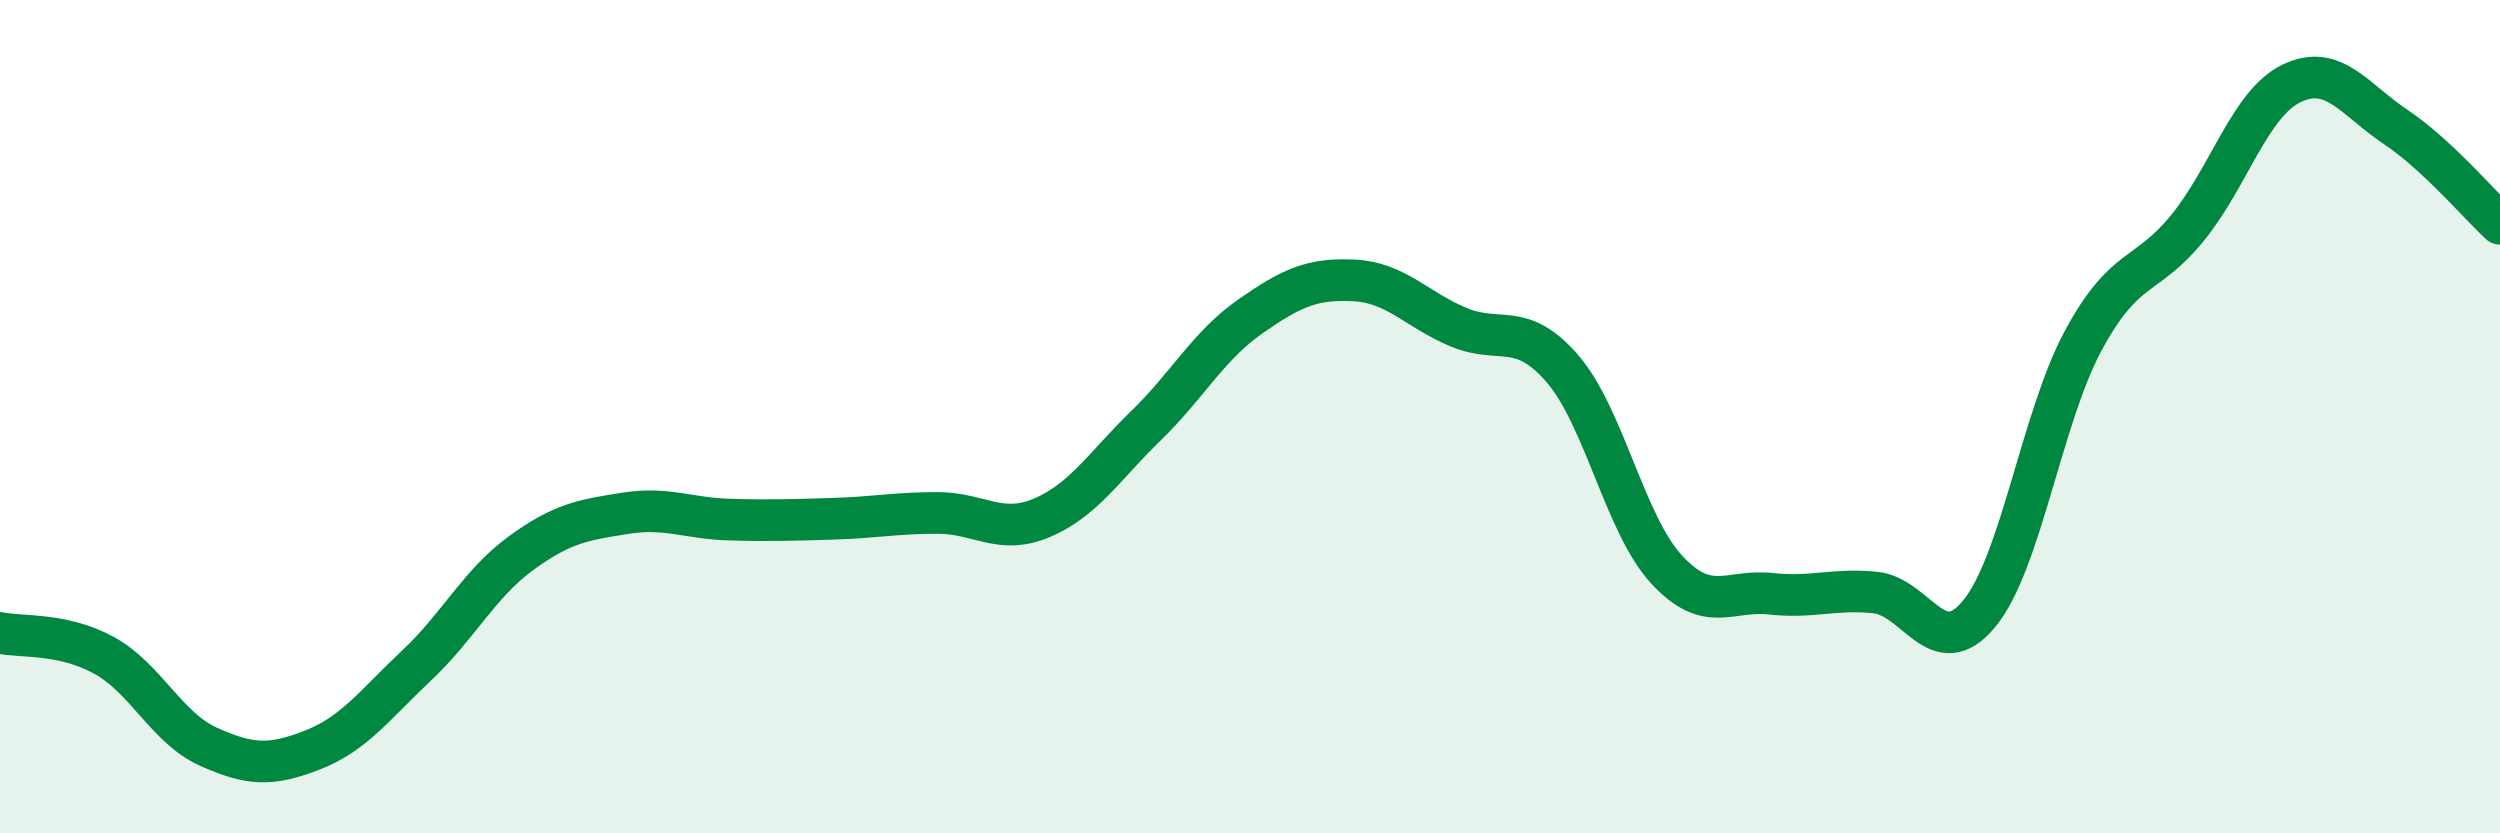
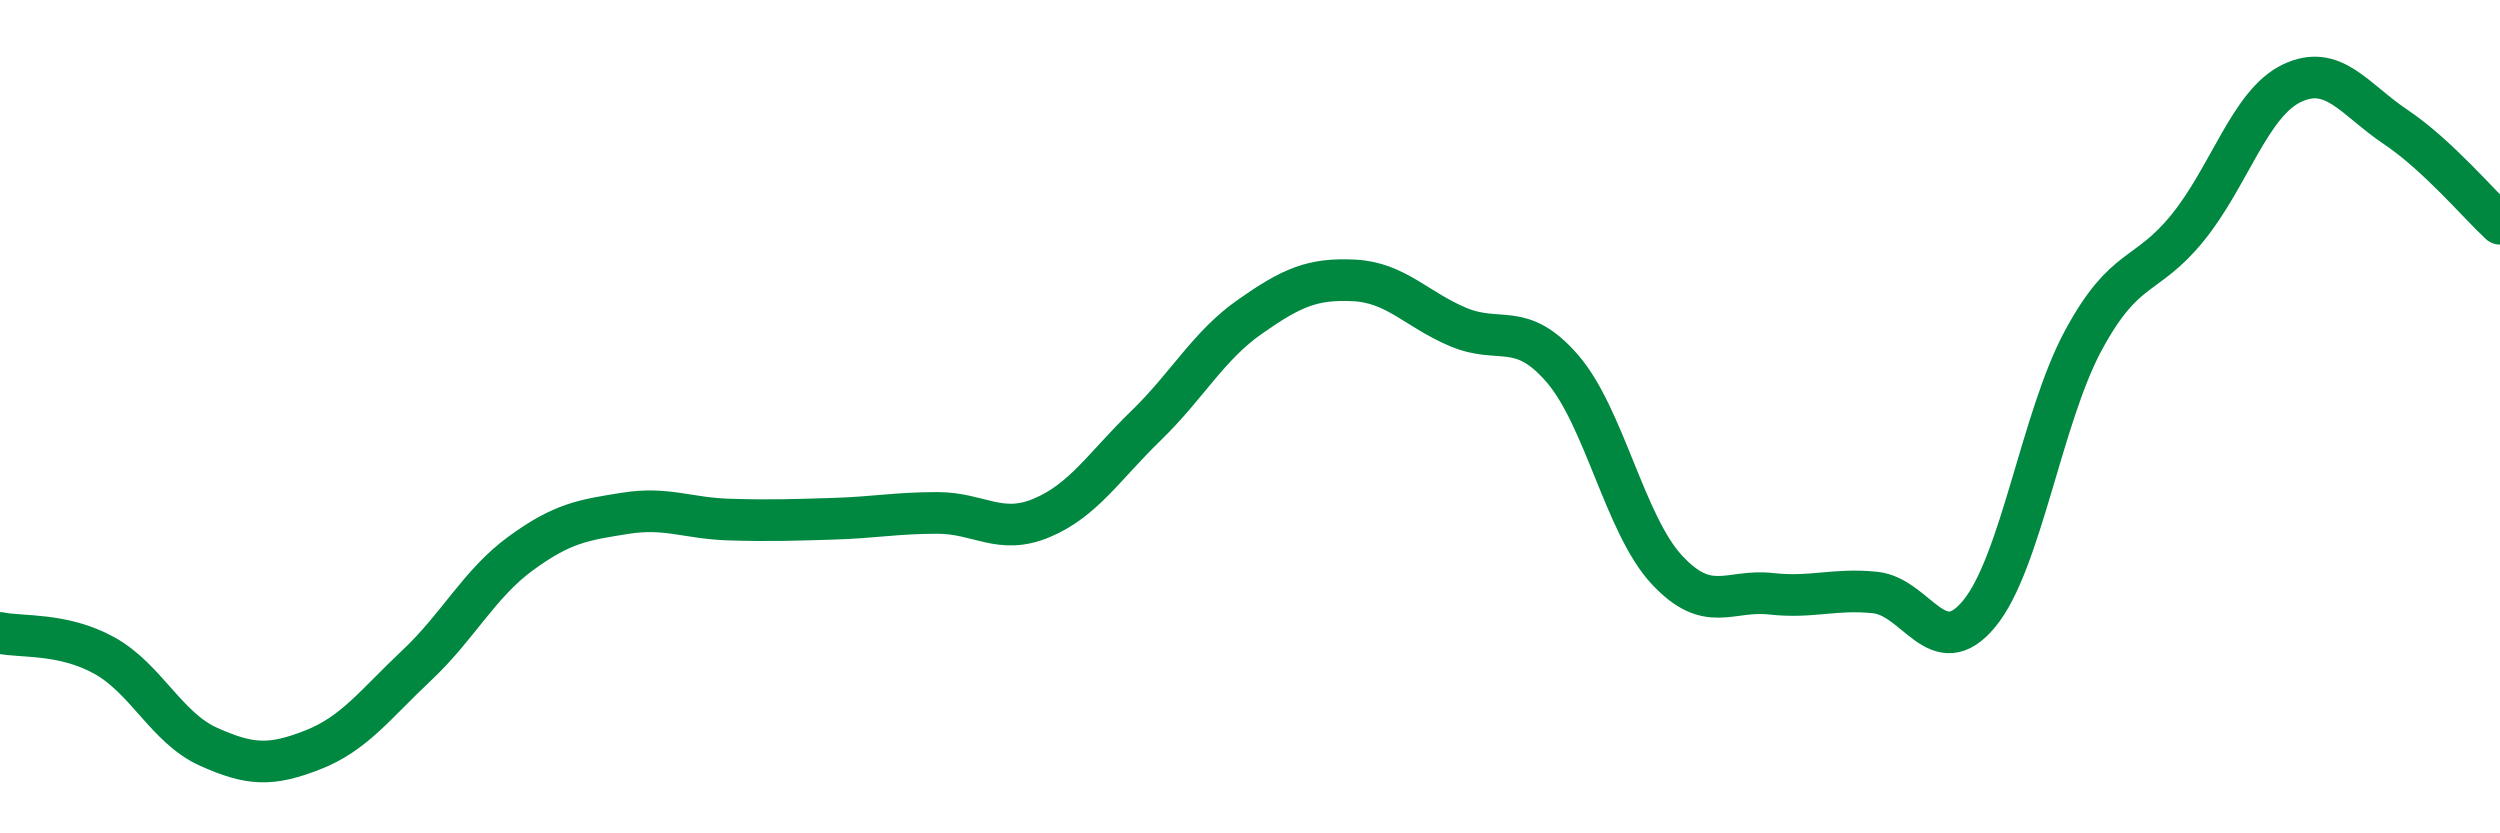
<svg xmlns="http://www.w3.org/2000/svg" width="60" height="20" viewBox="0 0 60 20">
-   <path d="M 0,15.19 C 0.5,15.3 1.5,15.18 2.5,15.73 C 3.5,16.28 4,17.47 5,17.92 C 6,18.37 6.5,18.39 7.5,18 C 8.5,17.61 9,16.91 10,15.97 C 11,15.03 11.5,14.01 12.5,13.28 C 13.5,12.55 14,12.48 15,12.32 C 16,12.16 16.5,12.44 17.5,12.47 C 18.5,12.5 19,12.48 20,12.45 C 21,12.42 21.5,12.31 22.5,12.31 C 23.5,12.31 24,12.85 25,12.43 C 26,12.01 26.5,11.19 27.5,10.22 C 28.5,9.25 29,8.3 30,7.6 C 31,6.9 31.5,6.68 32.5,6.73 C 33.5,6.78 34,7.43 35,7.85 C 36,8.27 36.5,7.69 37.5,8.85 C 38.5,10.01 39,12.59 40,13.67 C 41,14.75 41.5,14.14 42.5,14.25 C 43.5,14.36 44,14.12 45,14.22 C 46,14.32 46.5,15.94 47.5,14.73 C 48.5,13.52 49,10.02 50,8.17 C 51,6.32 51.5,6.7 52.5,5.47 C 53.5,4.24 54,2.48 55,2 C 56,1.52 56.5,2.38 57.5,3.05 C 58.5,3.72 59.5,4.91 60,5.37L60 20L0 20Z" fill="#008740" opacity="0.1" stroke-linecap="round" stroke-linejoin="round" />
  <path d="M 0,15.19 C 0.5,15.3 1.5,15.18 2.5,15.73 C 3.5,16.28 4,17.47 5,17.92 C 6,18.37 6.5,18.39 7.5,18 C 8.5,17.61 9,16.91 10,15.97 C 11,15.03 11.5,14.01 12.5,13.28 C 13.5,12.55 14,12.48 15,12.32 C 16,12.16 16.5,12.44 17.5,12.47 C 18.5,12.5 19,12.48 20,12.45 C 21,12.42 21.5,12.31 22.5,12.31 C 23.5,12.31 24,12.85 25,12.43 C 26,12.01 26.5,11.19 27.5,10.22 C 28.5,9.25 29,8.3 30,7.6 C 31,6.9 31.5,6.68 32.5,6.73 C 33.5,6.78 34,7.43 35,7.85 C 36,8.27 36.5,7.69 37.5,8.85 C 38.5,10.01 39,12.59 40,13.67 C 41,14.75 41.5,14.14 42.5,14.25 C 43.5,14.36 44,14.12 45,14.22 C 46,14.32 46.5,15.94 47.5,14.73 C 48.5,13.52 49,10.02 50,8.17 C 51,6.32 51.5,6.7 52.5,5.47 C 53.5,4.24 54,2.48 55,2 C 56,1.52 56.5,2.38 57.5,3.05 C 58.5,3.72 59.5,4.91 60,5.37" stroke="#008740" stroke-width="1" fill="none" stroke-linecap="round" stroke-linejoin="round" />
</svg>